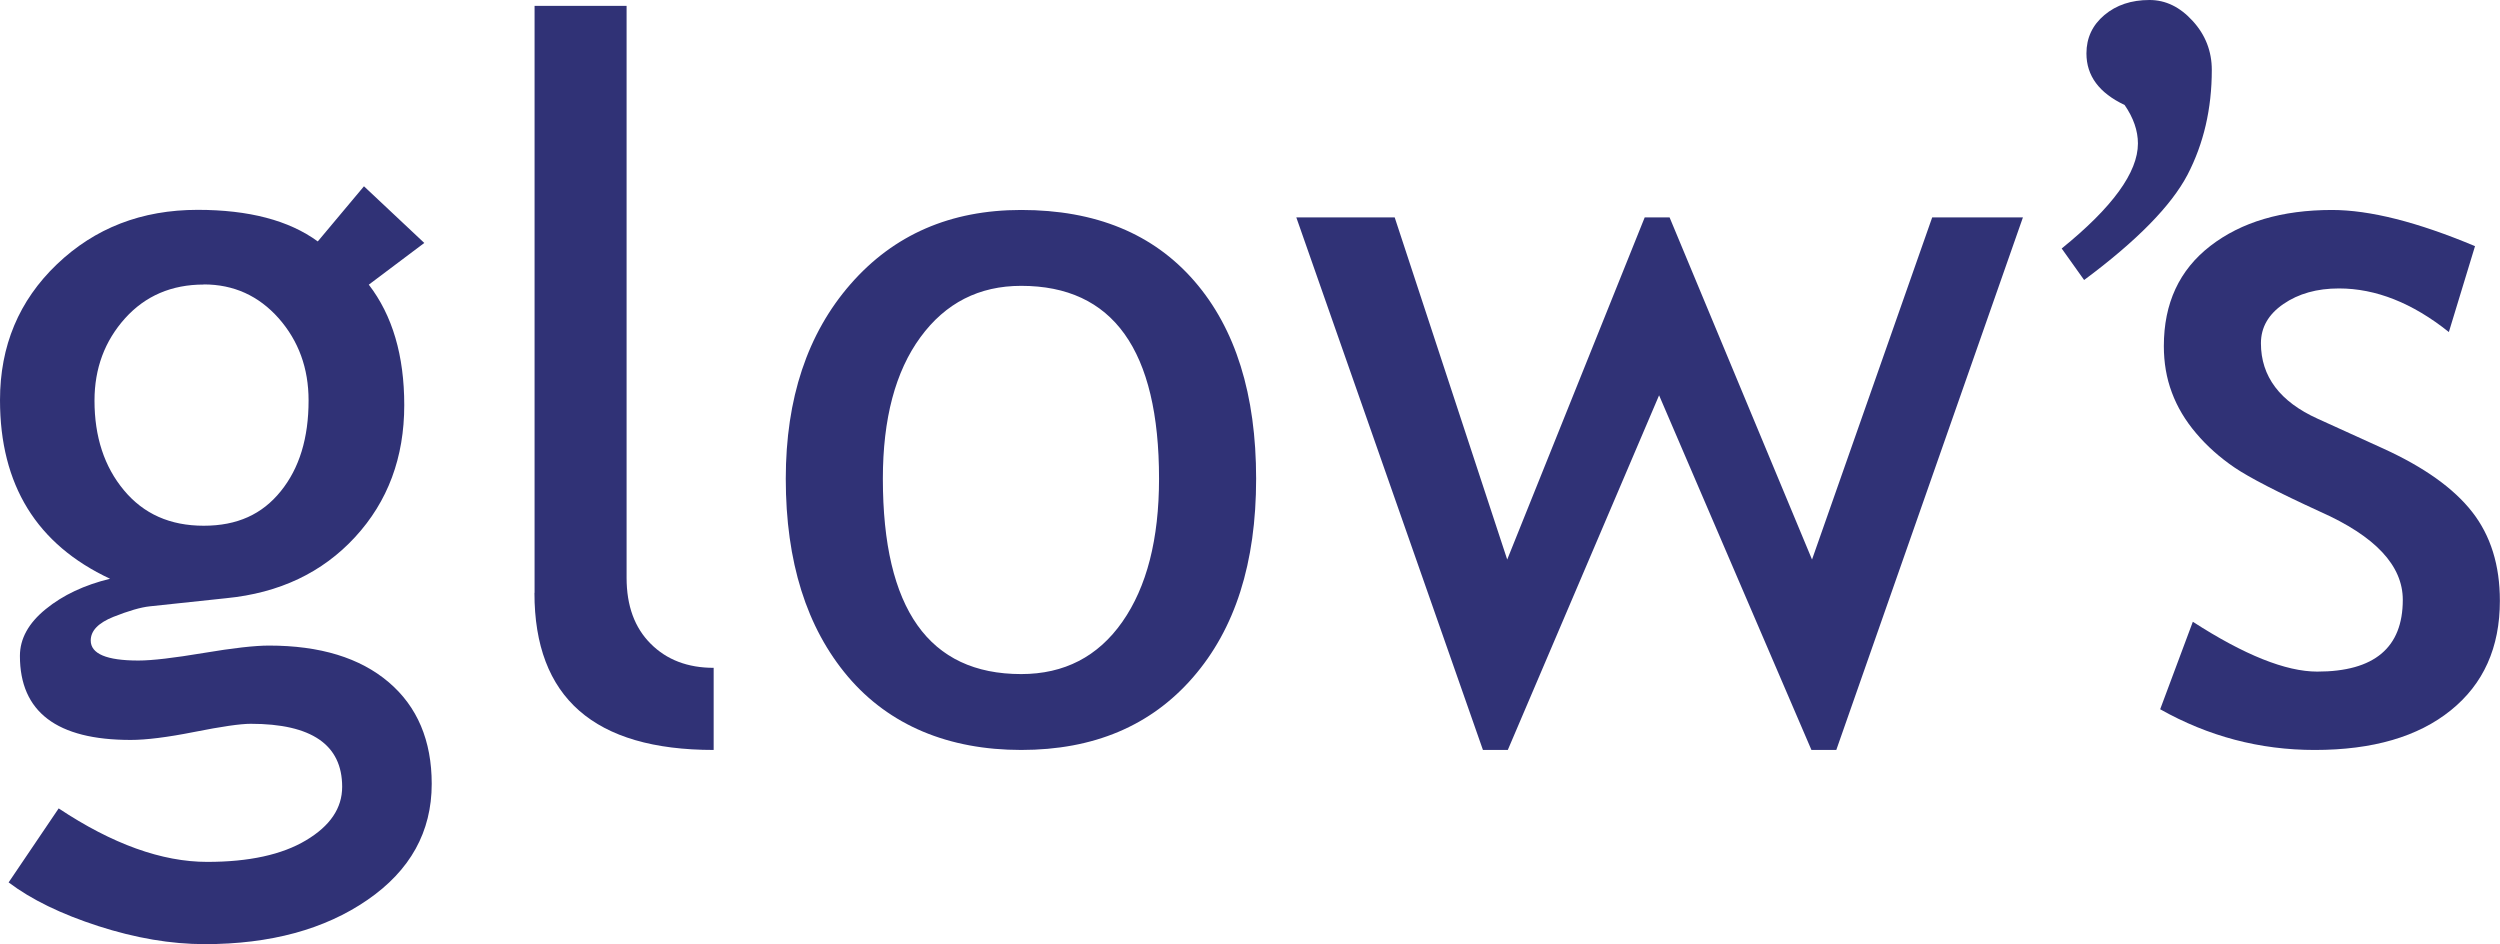
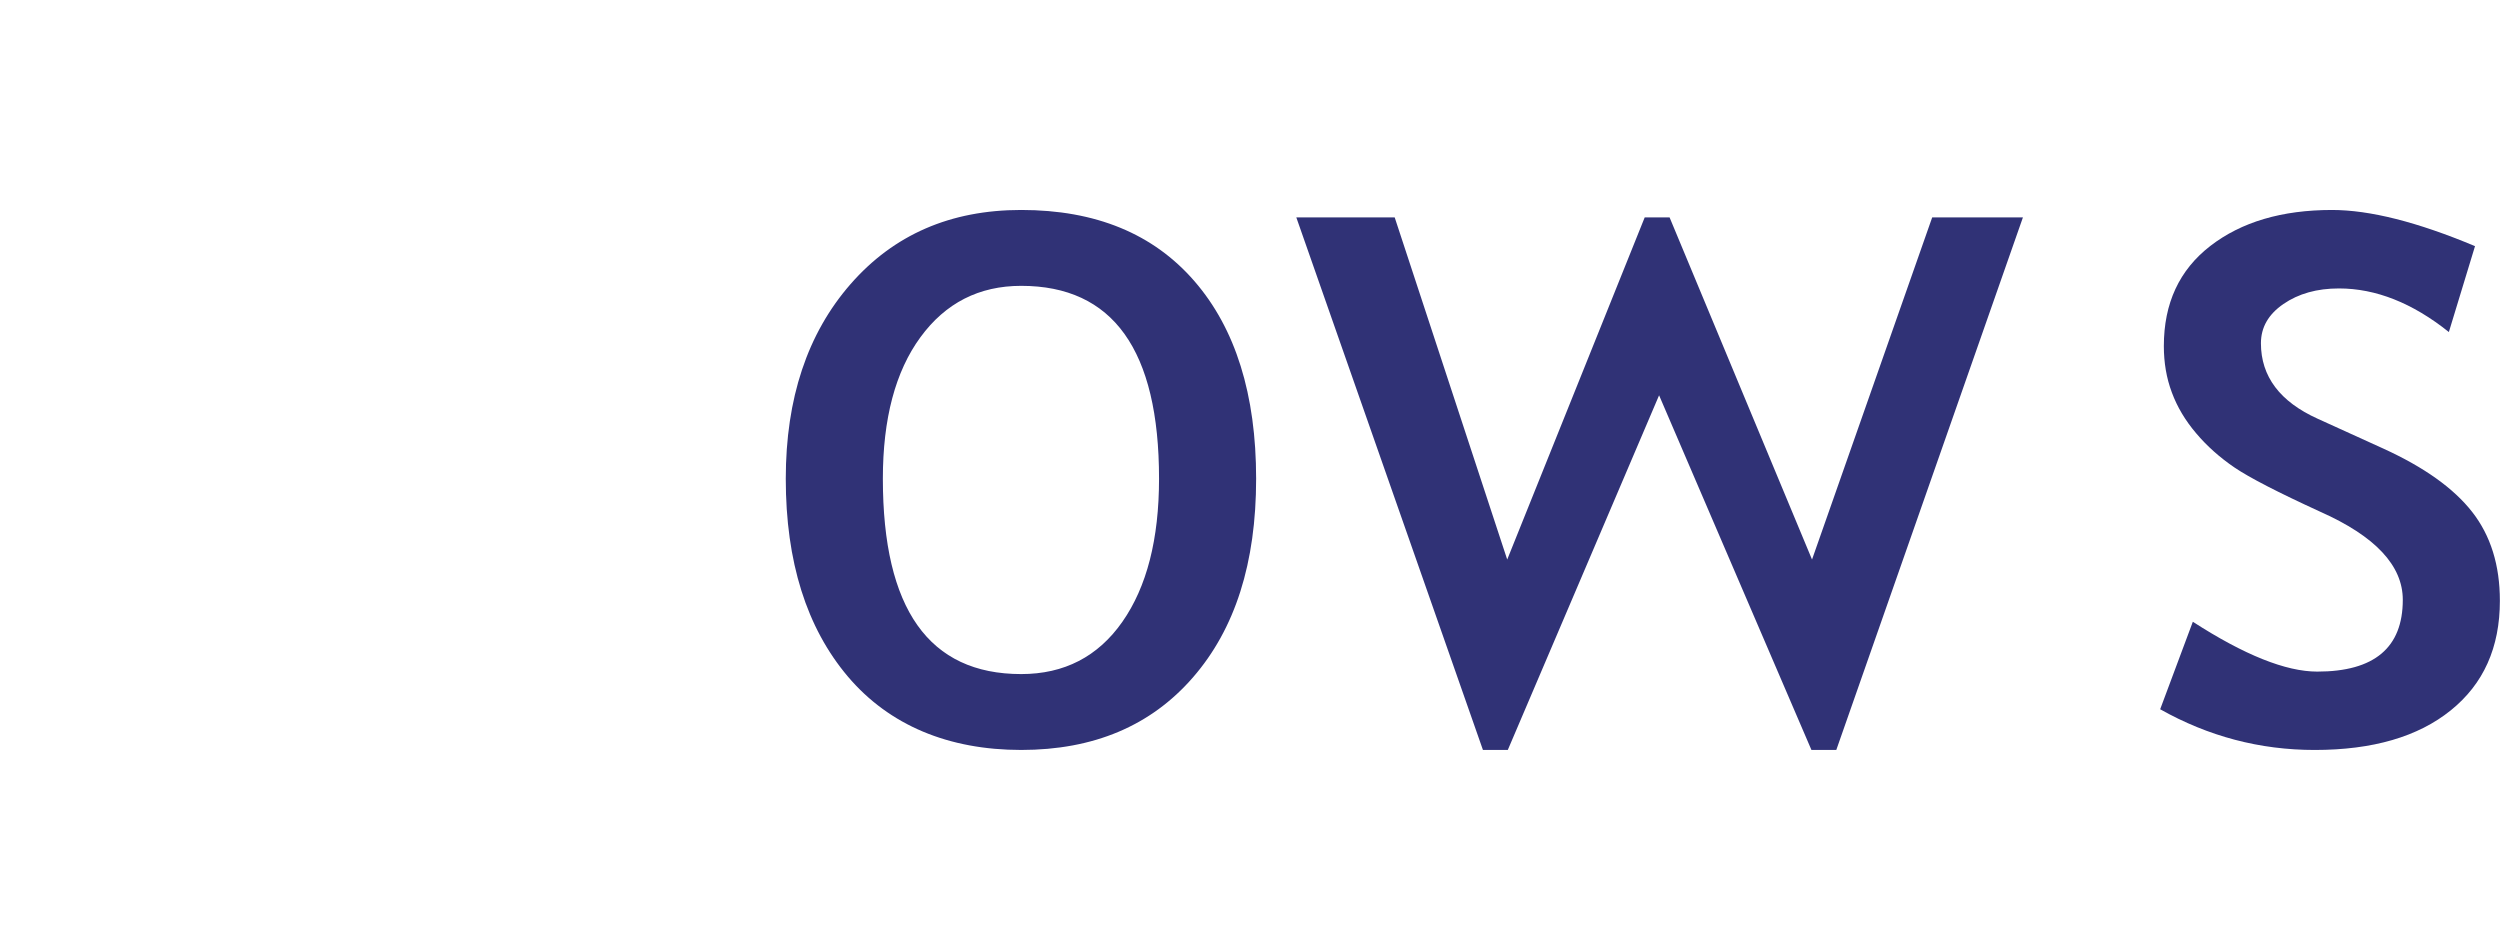
<svg xmlns="http://www.w3.org/2000/svg" id="_レイヤー_2" viewBox="0 0 212.18 80.12">
  <defs>
    <style>.cls-1{fill:#303276;stroke-width:0px;}</style>
  </defs>
  <g id="_レイヤー_1-2">
-     <path class="cls-1" d="M.74,74.88l4.24-6.27c4.56,3.03,8.76,4.54,12.61,4.54,3.54,0,6.34-.61,8.38-1.83,2.05-1.22,3.07-2.73,3.07-4.54,0-3.57-2.59-5.35-7.76-5.35-.88,0-2.47.23-4.78.69-2.31.46-4.11.68-5.41.68-6.27,0-9.4-2.38-9.4-7.13,0-1.46.73-2.79,2.2-3.98,1.46-1.19,3.28-2.04,5.45-2.57-6.23-2.91-9.34-7.97-9.34-15.16,0-4.61,1.61-8.45,4.83-11.53,3.22-3.08,7.2-4.62,11.94-4.62,4.35,0,7.75.89,10.2,2.68l3.92-4.68,5.12,4.81-4.71,3.54c2.01,2.61,3.01,6.02,3.01,10.22,0,4.45-1.39,8.18-4.17,11.2-2.78,3.02-6.43,4.75-10.94,5.19l-6.49.69c-.76.08-1.79.38-3.08.89-1.29.52-1.93,1.18-1.93,2.01,0,1.13,1.35,1.7,4.04,1.7,1.18,0,3.02-.22,5.53-.64,2.5-.42,4.35-.63,5.56-.63,4.34,0,7.73,1.04,10.16,3.11,2.43,2.07,3.65,4.95,3.65,8.63,0,4.06-1.82,7.35-5.46,9.85-3.63,2.5-8.24,3.75-13.81,3.75-2.85,0-5.86-.51-9.02-1.53-3.16-1.02-5.7-2.26-7.62-3.71M17.29,24.15c-2.73,0-4.96.96-6.68,2.87-1.72,1.92-2.59,4.24-2.59,6.98,0,3.07.83,5.61,2.5,7.61,1.67,2.01,3.92,3.01,6.77,3.01s4.96-.97,6.54-2.93c1.58-1.95,2.36-4.52,2.36-7.7,0-2.74-.85-5.06-2.54-6.98-1.7-1.91-3.81-2.87-6.35-2.87" />
-     <path class="cls-1" d="M45.37,50.32V.5h7.81v48.54c0,2.37.68,4.23,2.04,5.59,1.36,1.37,3.15,2.05,5.35,2.05v6.97c-10.14,0-15.21-4.44-15.21-13.33" />
    <path class="cls-1" d="M66.69,40.63c0-6.82,1.84-12.33,5.5-16.52,3.67-4.2,8.49-6.29,14.48-6.29,6.32,0,11.22,2.02,14.71,6.05,3.48,4.02,5.23,9.61,5.23,16.76s-1.78,12.74-5.36,16.86c-3.57,4.11-8.43,6.16-14.58,6.16s-11.19-2.08-14.71-6.23c-3.51-4.15-5.27-9.75-5.27-16.79M74.93,40.63c0,11.05,3.91,16.58,11.74,16.58,3.65,0,6.52-1.48,8.59-4.44,2.07-2.96,3.11-7.01,3.11-12.14,0-10.91-3.9-16.37-11.7-16.37-3.57,0-6.42,1.45-8.55,4.36-2.13,2.91-3.19,6.91-3.19,12.01" />
    <polygon class="cls-1" points="155.85 63.65 153.74 63.65 140.81 33.55 127.97 63.65 125.86 63.65 110.02 18.45 118.37 18.45 127.92 47.49 139.59 18.45 141.7 18.45 153.79 47.49 163.99 18.45 171.69 18.45 155.85 63.65" />
    <path class="cls-1" d="M183.34,60.19l2.77-7.42c4.37,2.82,7.89,4.23,10.56,4.23,4.84,0,7.26-2.03,7.26-6.09,0-2.91-2.33-5.4-7.01-7.48-3.6-1.65-6.02-2.9-7.27-3.75-1.25-.85-2.34-1.82-3.26-2.91-.92-1.08-1.61-2.24-2.06-3.46-.46-1.22-.68-2.54-.68-3.94,0-3.63,1.31-6.46,3.95-8.5,2.63-2.03,6.07-3.05,10.32-3.05,3.21,0,7.25,1.02,12.14,3.07l-2.22,7.29c-3.09-2.47-6.2-3.7-9.33-3.7-1.86,0-3.43.44-4.71,1.32-1.27.87-1.91,1.98-1.91,3.33,0,2.82,1.61,4.96,4.82,6.41l5.61,2.55c3.43,1.57,5.93,3.35,7.5,5.36,1.57,2.01,2.35,4.52,2.35,7.54,0,3.97-1.39,7.06-4.17,9.3-2.78,2.24-6.62,3.36-11.55,3.36-4.65,0-9.02-1.15-13.12-3.46" />
-     <path class="cls-1" d="M176.88,23.76l-1.9-2.67c4.31-3.49,6.47-6.46,6.47-8.91,0-1.09-.38-2.18-1.13-3.27-2.16-1.02-3.24-2.47-3.24-4.38,0-1.31.51-2.4,1.52-3.25,1.02-.86,2.3-1.28,3.83-1.28,1.37,0,2.59.59,3.67,1.78,1.08,1.18,1.62,2.57,1.62,4.16,0,3.29-.69,6.25-2.06,8.89-1.38,2.63-4.3,5.61-8.77,8.93" />
  </g>
</svg>